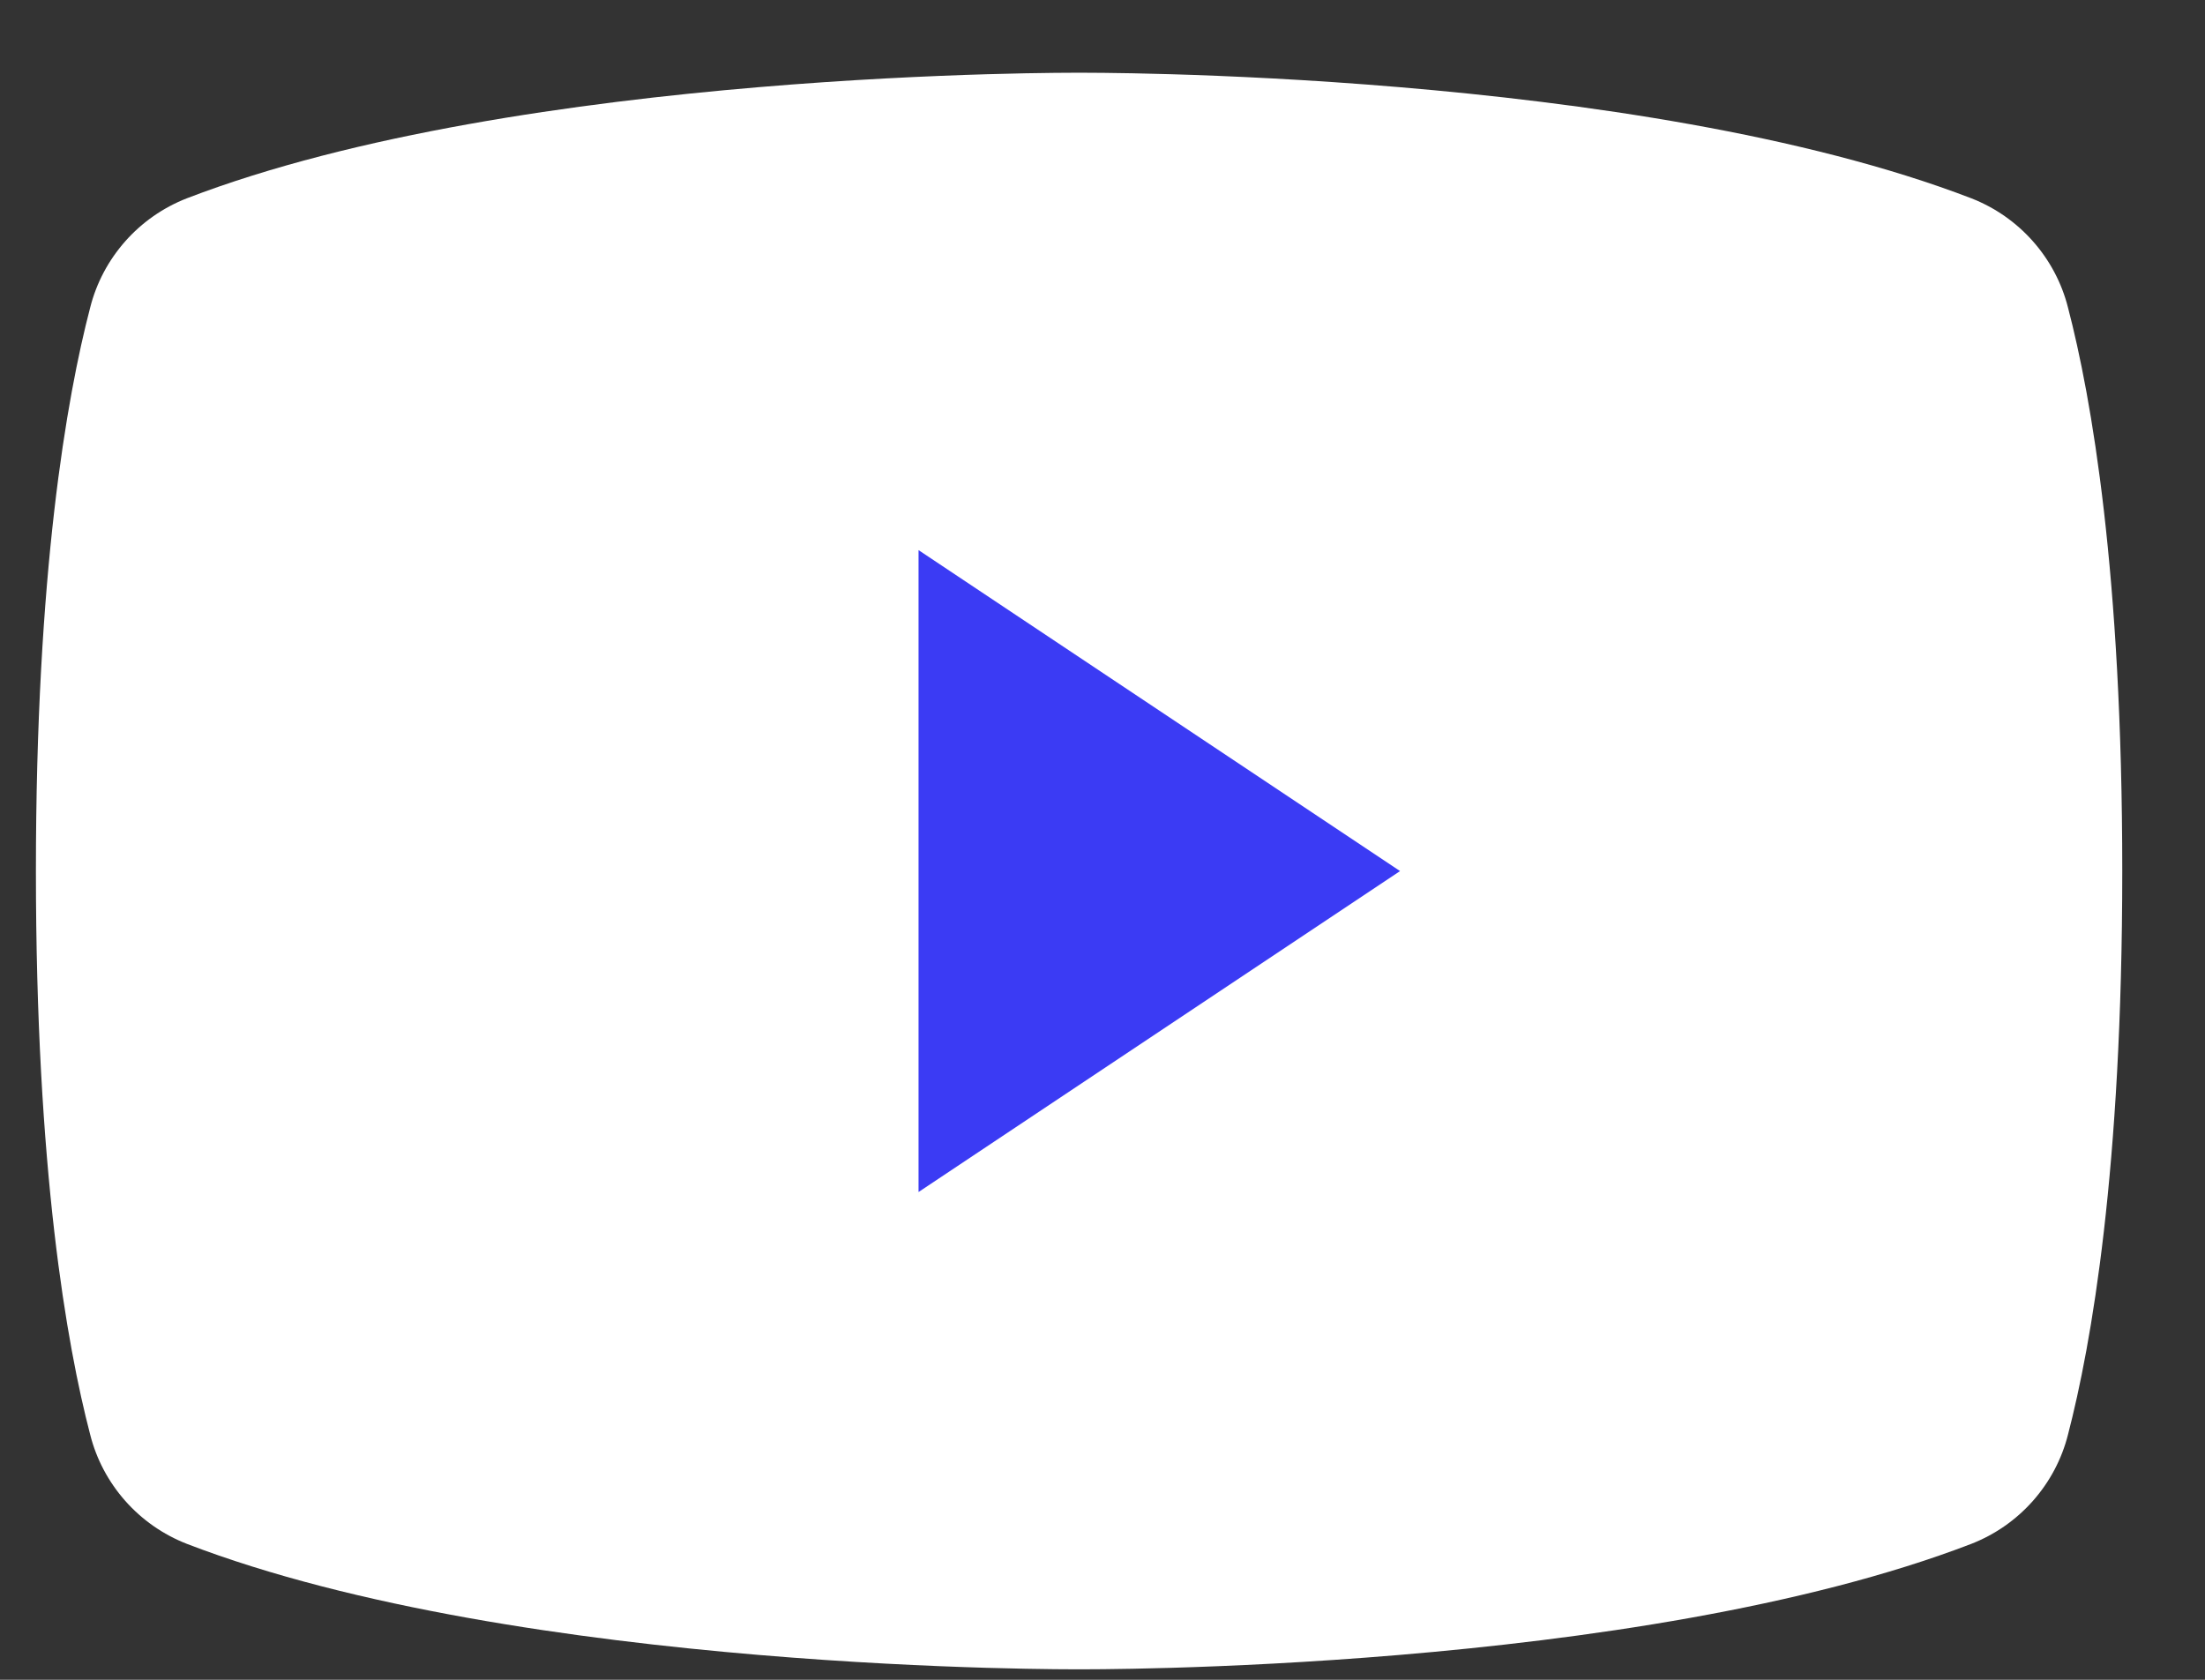
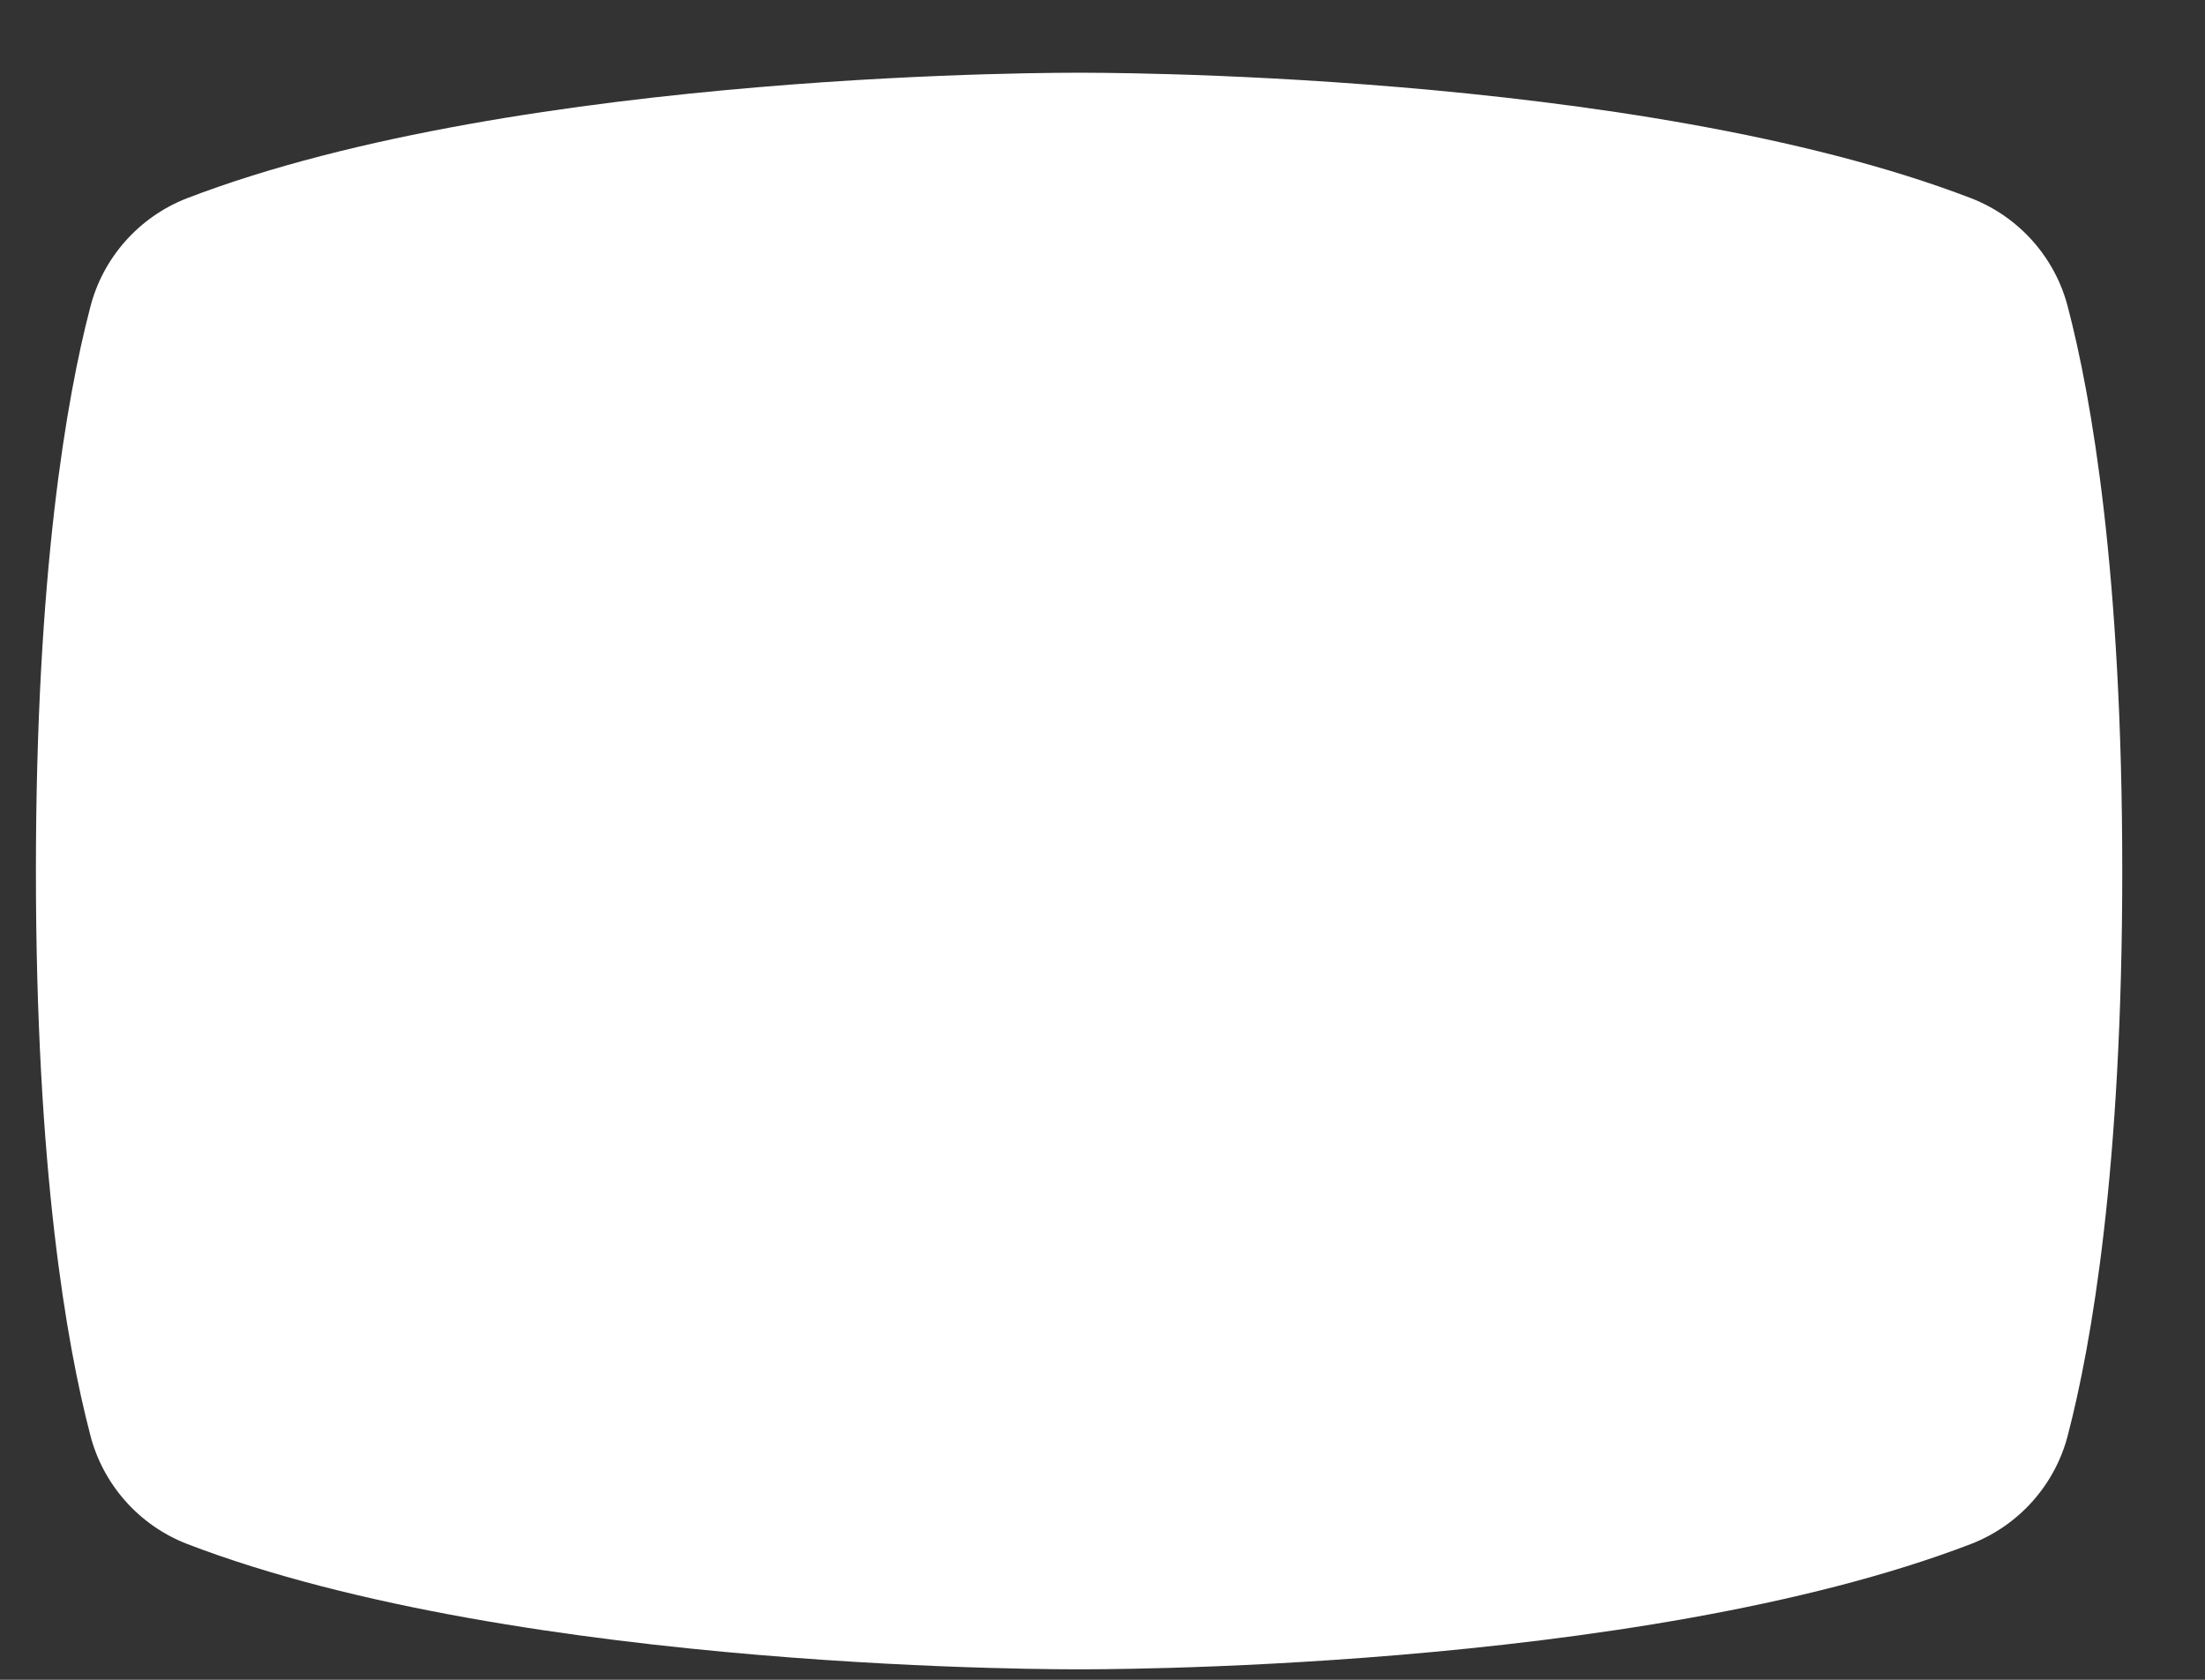
<svg xmlns="http://www.w3.org/2000/svg" width="21" height="16" viewBox="0 0 21 16" fill="none">
  <rect x="0" y="0" width="21" height="16" fill="#333333" stroke="none" />
  <path d="M0.342 8.297C0.342 11.139 0.635 12.807 0.859 13.665C0.918 13.899 1.033 14.115 1.193 14.296C1.353 14.477 1.554 14.617 1.779 14.705C4.977 15.934 10.277 15.9 10.277 15.9C10.277 15.9 15.577 15.934 18.775 14.705C19 14.617 19.201 14.477 19.361 14.296C19.521 14.115 19.636 13.899 19.695 13.665C19.918 12.807 20.212 11.139 20.212 8.297C20.212 5.454 19.919 3.787 19.695 2.929C19.636 2.695 19.521 2.479 19.361 2.298C19.201 2.117 19 1.977 18.775 1.889C15.577 0.66 10.277 0.693 10.277 0.693C10.277 0.693 4.977 0.66 1.779 1.889C1.554 1.977 1.353 2.117 1.193 2.298C1.033 2.479 0.918 2.695 0.859 2.929C0.635 3.787 0.342 5.454 0.342 8.297Z" fill="white" />
-   <path d="M13.334 8.297L8.748 5.24V11.354L13.334 8.297Z" fill="#3B3BF4" />
</svg>